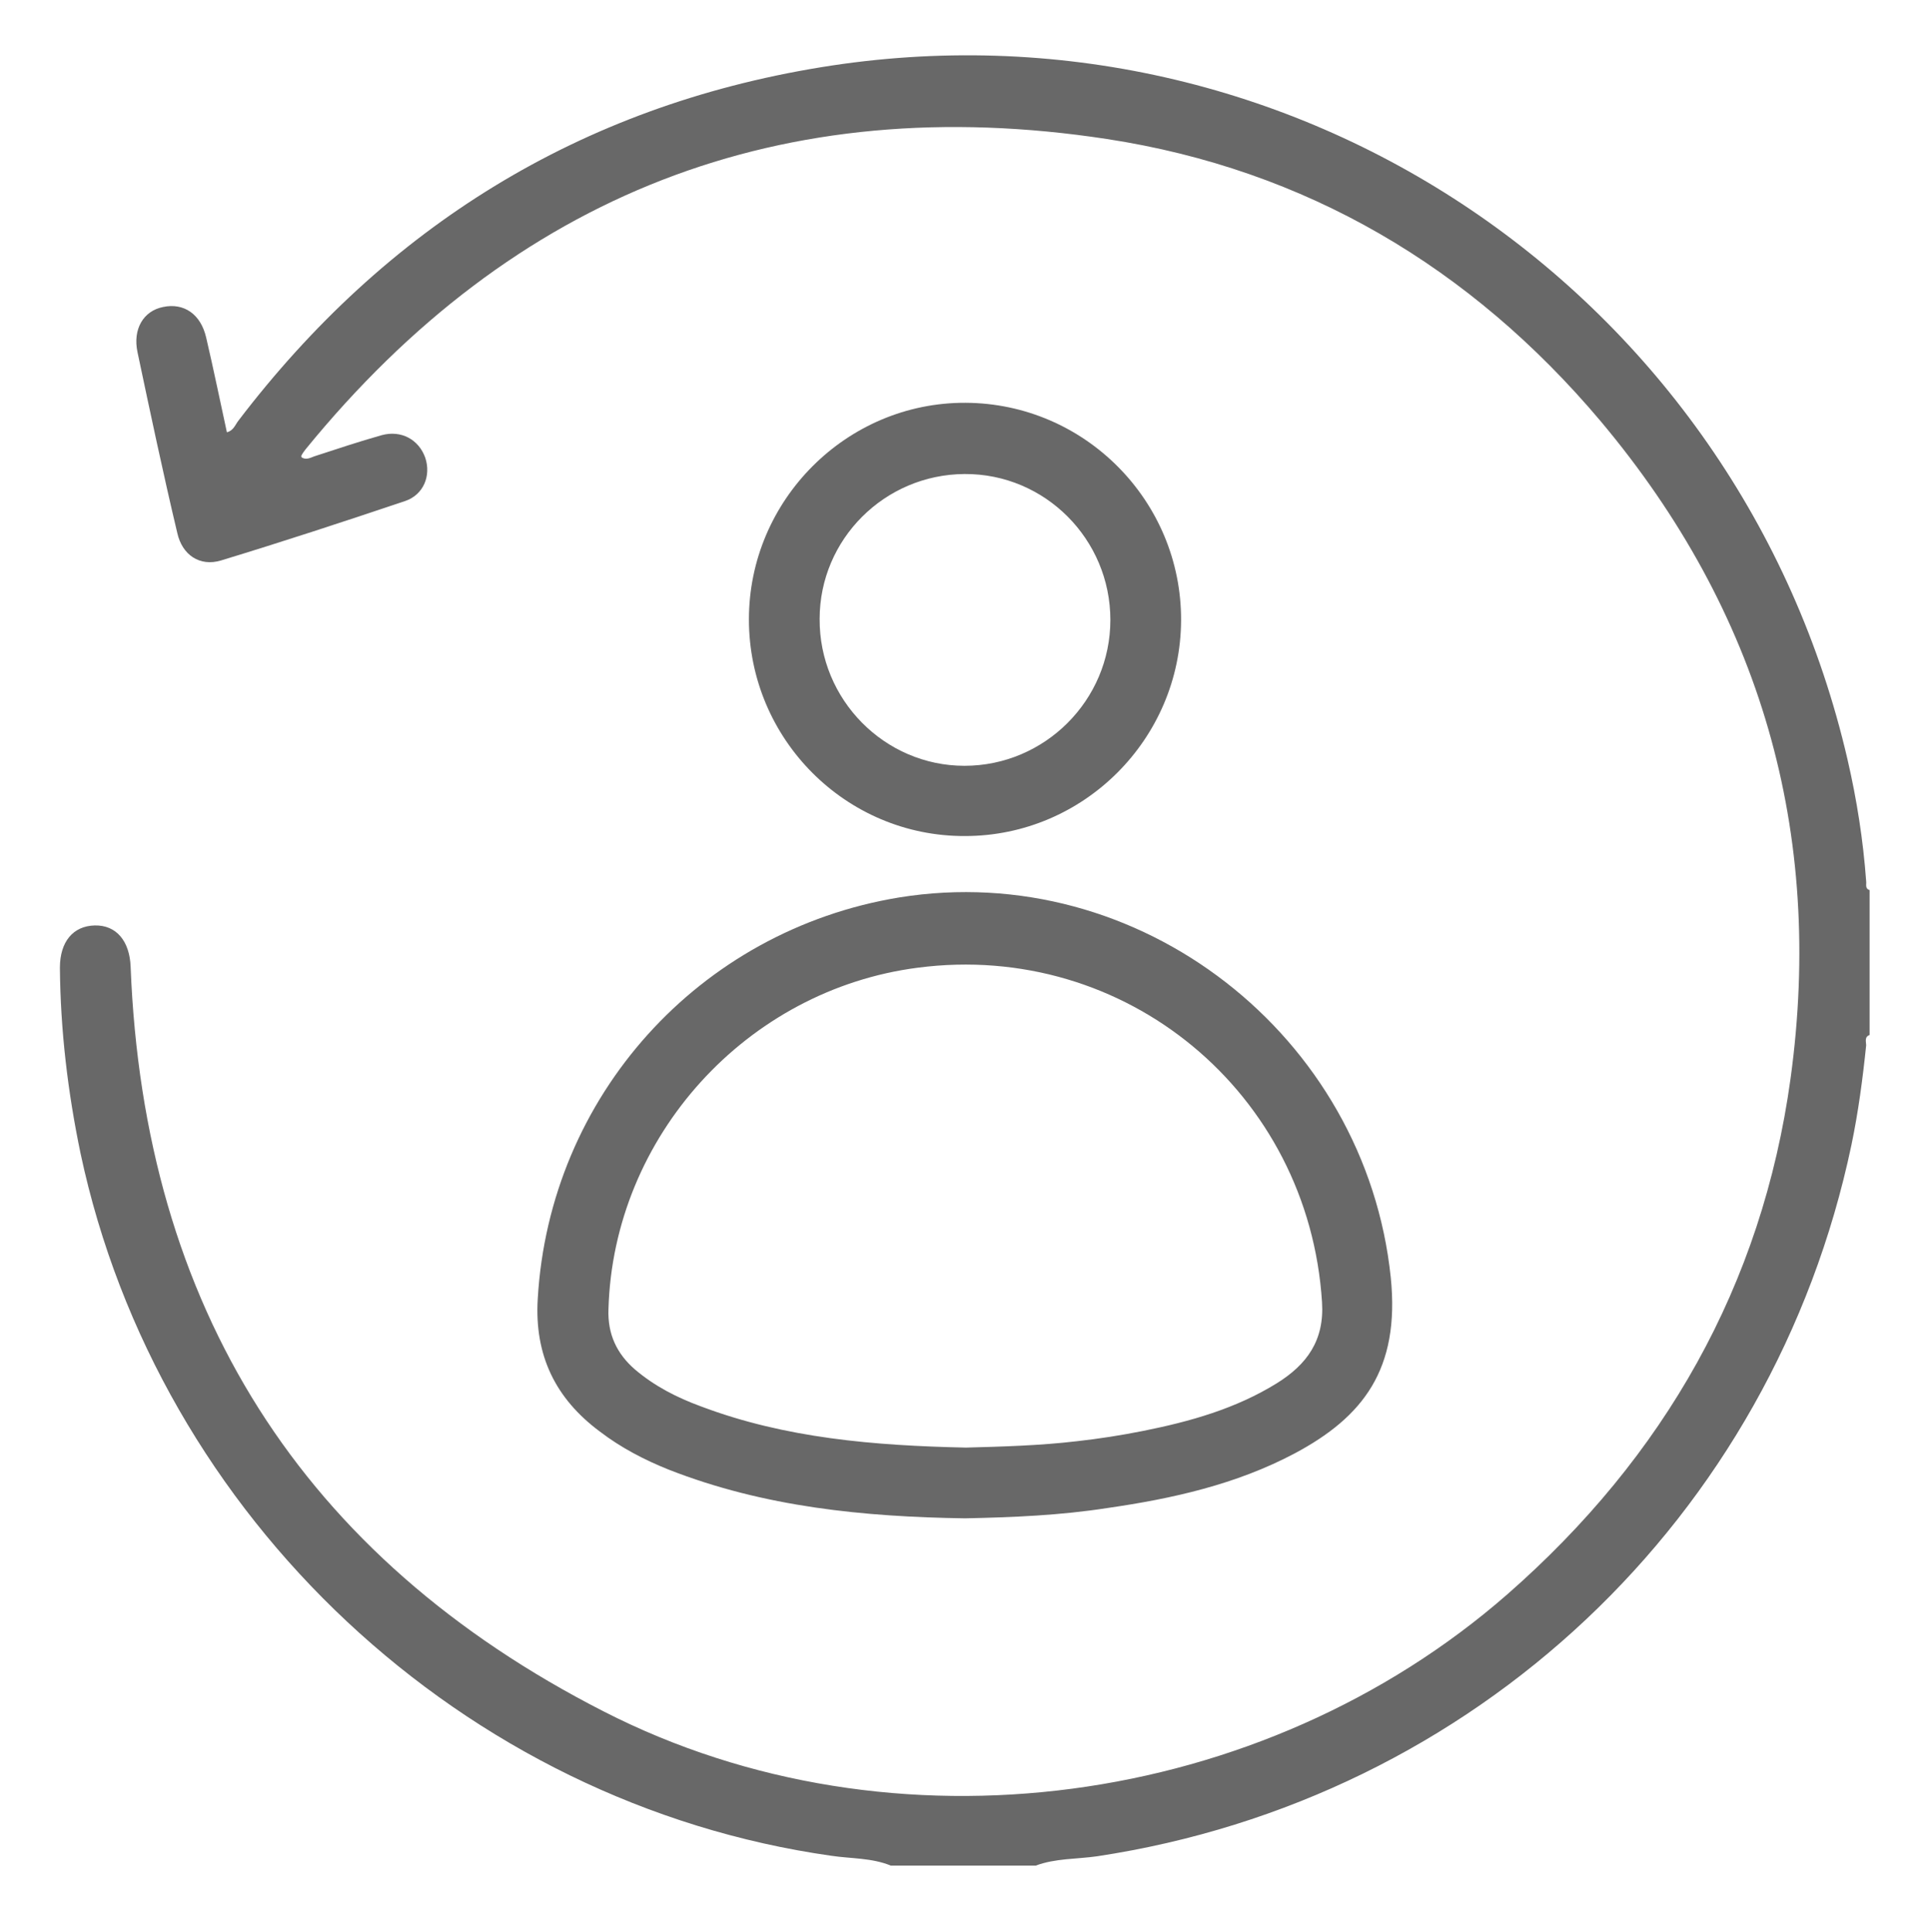
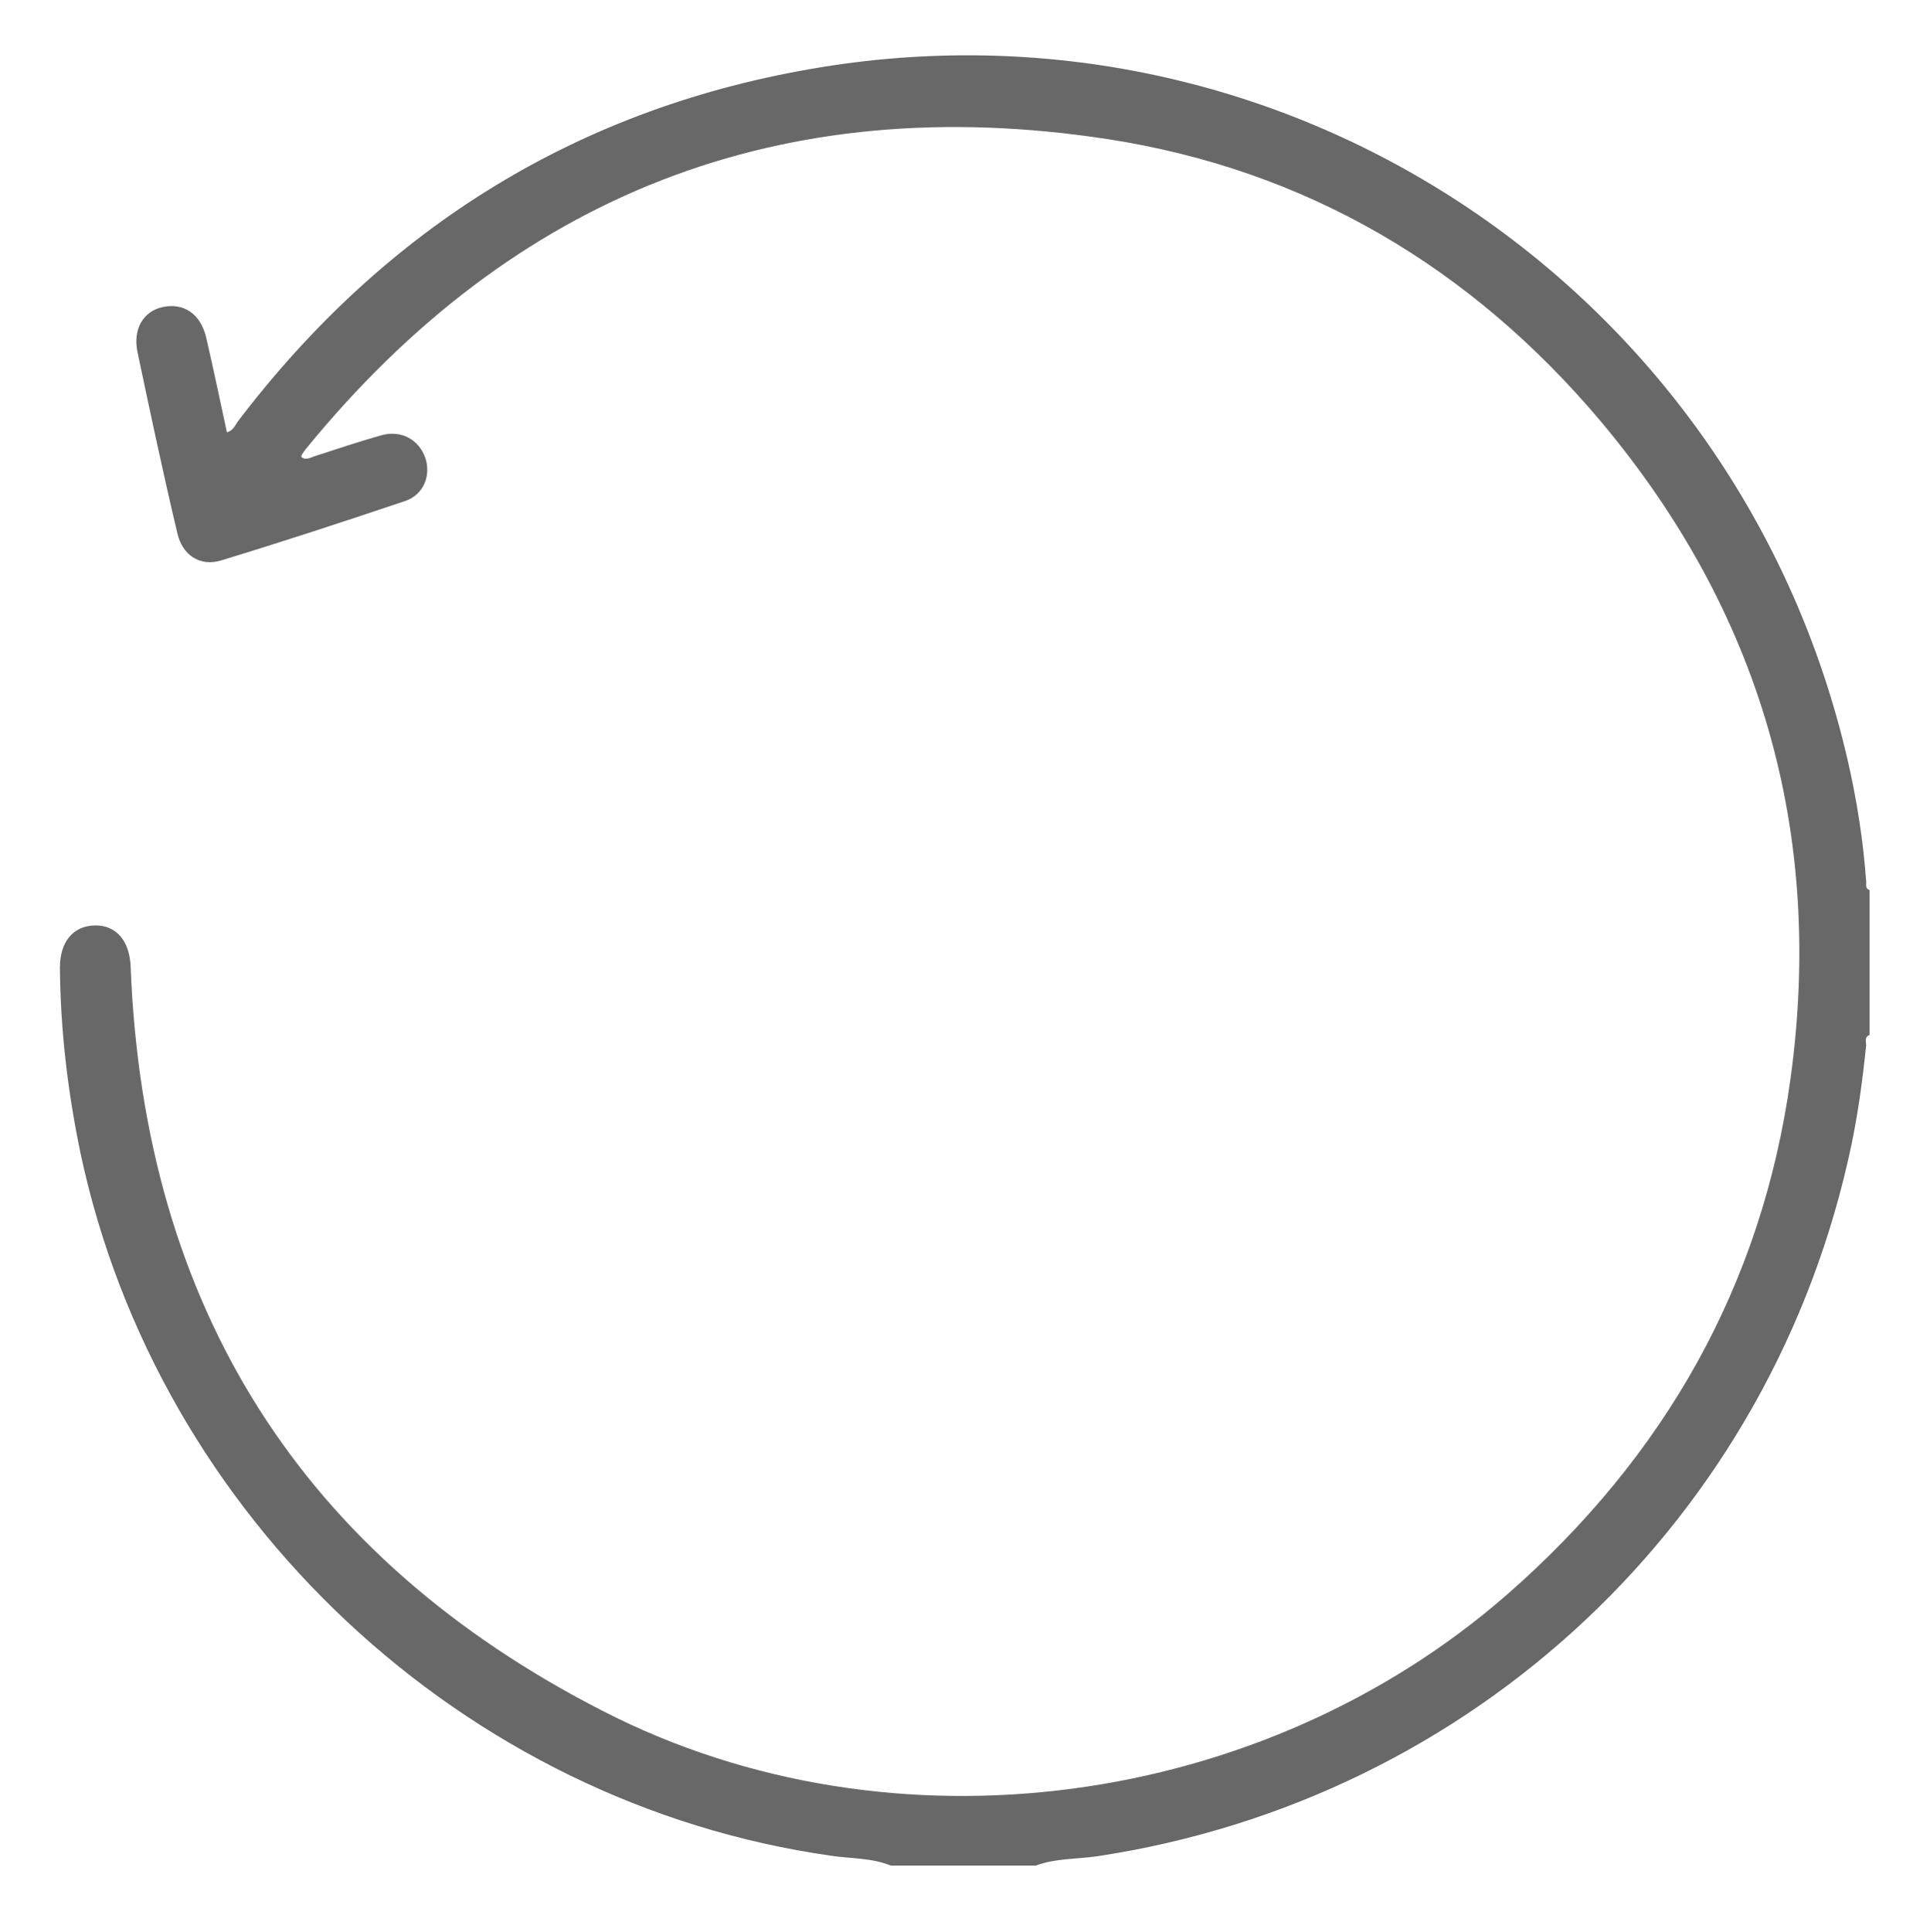
<svg xmlns="http://www.w3.org/2000/svg" version="1.1" id="Layer_1" x="0px" y="0px" viewBox="0 0 393 393.3" style="enable-background:new 0 0 393 393.3;" xml:space="preserve">
  <style type="text/css">
	.st0{fill:#686868;}
</style>
  <g>
    <path class="st0" d="M181.4,379.8c-3.9-1.6-8.1-1.4-12.1-2C94.4,367.2,32.2,309,16.4,234.8c-2.6-12.5-4.1-25.1-4.2-37.8   c0-5.3,2.7-8.5,7.1-8.6c4.4-0.1,7.1,3.2,7.3,8.4C29.3,266,61.4,317,122.9,348.4c59,30.2,134.2,19.7,184-23.8   c32-28,51.9-62.9,57.7-105c6.9-50.2-6.1-95.1-38.7-133.9c-26.4-31.3-60-51.2-100.5-57.4C159.3,18.2,104.6,39.5,62.2,91.5   c-0.3,0.4-0.6,0.8-0.8,1.2c-0.1,0.1,0,0.2,0,0.4c0.9,0.6,1.8,0.1,2.6-0.2c4.6-1.5,9.1-3,13.7-4.3c4-1.1,7.6,0.9,8.9,4.6   c1.2,3.6-0.3,7.5-4.1,8.8c-12.5,4.2-25,8.3-37.5,12.1c-4.3,1.3-7.9-1.1-8.9-5.6C33.2,96.3,30.6,84,28,71.7c-1-4.7,1.2-8.4,5.2-9.2   c4.2-0.9,7.7,1.4,8.8,6.3c1.5,6.4,2.8,12.8,4.2,19.2c1.3-0.3,1.7-1.5,2.3-2.3c30.1-39.5,69.6-64,118.6-72   c96-15.7,187.1,45.9,209.1,140.9c1.9,8.2,3.2,16.5,3.8,24.8c0.1,0.6-0.3,1.5,0.7,1.8c0,9.8,0,19.7,0,29.5c-1.1,0.4-0.7,1.4-0.7,2.1   c-0.7,6.8-1.6,13.6-3,20.3c-16,76-76.8,133.2-153.6,144.8c-4.2,0.6-8.5,0.4-12.5,1.9C201.1,379.8,191.2,379.8,181.4,379.8z" />
-     <path class="st0" d="M196.5,309.1c-20.6-0.3-40.9-2.3-60.3-9.9c-5-2-9.8-4.5-14.1-7.8c-9-6.7-13.3-15.5-12.6-27   c2.4-41.2,32.8-75,73.6-81.7c48.9-7.9,95,28.1,100.1,77.4c1.9,18.7-5.7,28.4-19.6,35.8c-11.9,6.3-24.9,9.2-38.1,11.1   C215.9,308.5,206.2,308.9,196.5,309.1z M196.7,294.7c7.3-0.2,15-0.4,22.6-1.3c4.5-0.5,9-1.2,13.5-2.1c9.5-1.9,18.8-4.5,27.2-9.7   c6.1-3.8,9.7-8.7,9.2-16.5c-2.7-42.6-40-73.6-82.3-68.1c-34.9,4.5-62,34.4-63,69.5c-0.2,5.1,1.7,9.1,5.4,12.3   c4,3.4,8.5,5.7,13.4,7.5C159.9,292.8,178,294.3,196.7,294.7z" />
-     <path class="st0" d="M152.5,126.1c0-24.3,19.9-44.2,44.1-44.1c24.3,0.1,44,20,43.9,44.3c-0.1,24.1-19.8,43.9-44,43.9   C172.3,170.3,152.5,150.5,152.5,126.1z M226.1,126.2c0-16.4-13.3-29.8-29.7-29.7c-16.3,0.1-29.5,13.3-29.5,29.5   c-0.1,16.4,13.2,29.9,29.5,29.9C212.7,155.9,226.1,142.6,226.1,126.2z" />
  </g>
</svg>